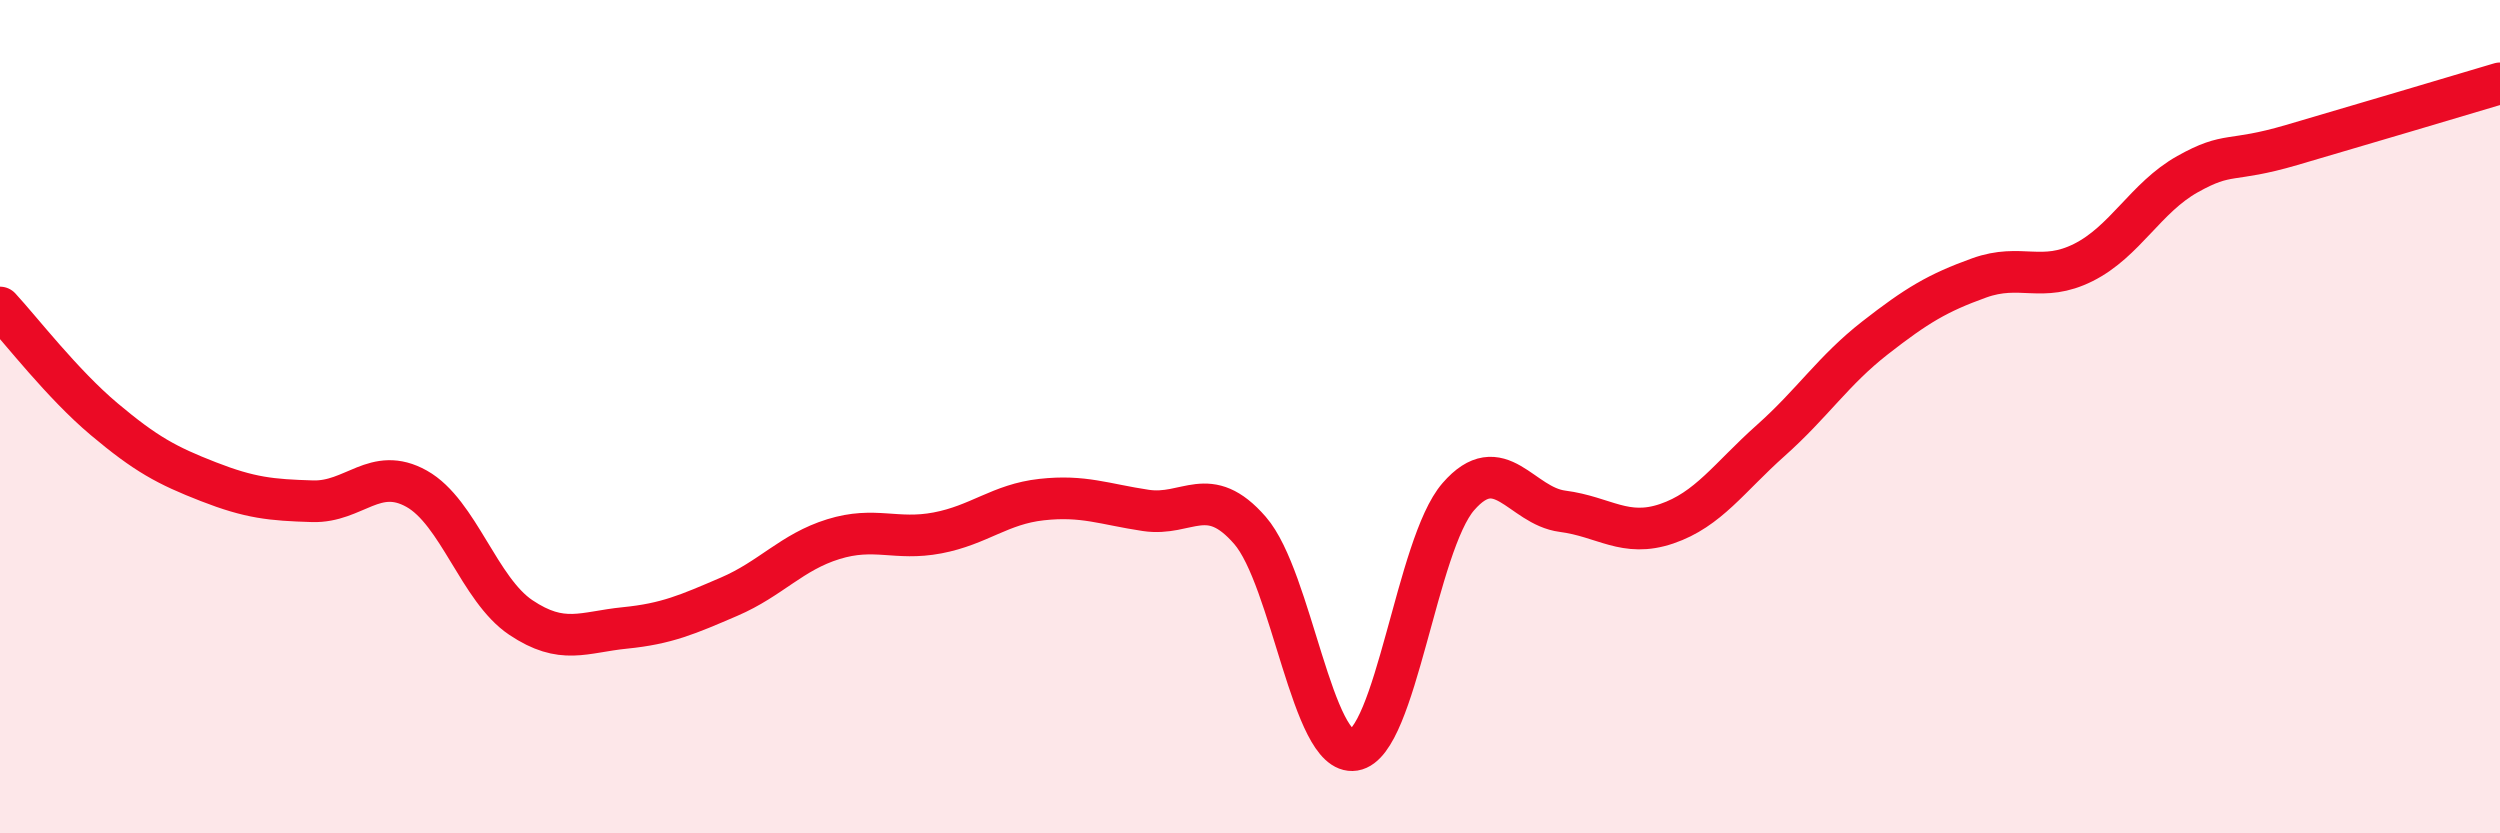
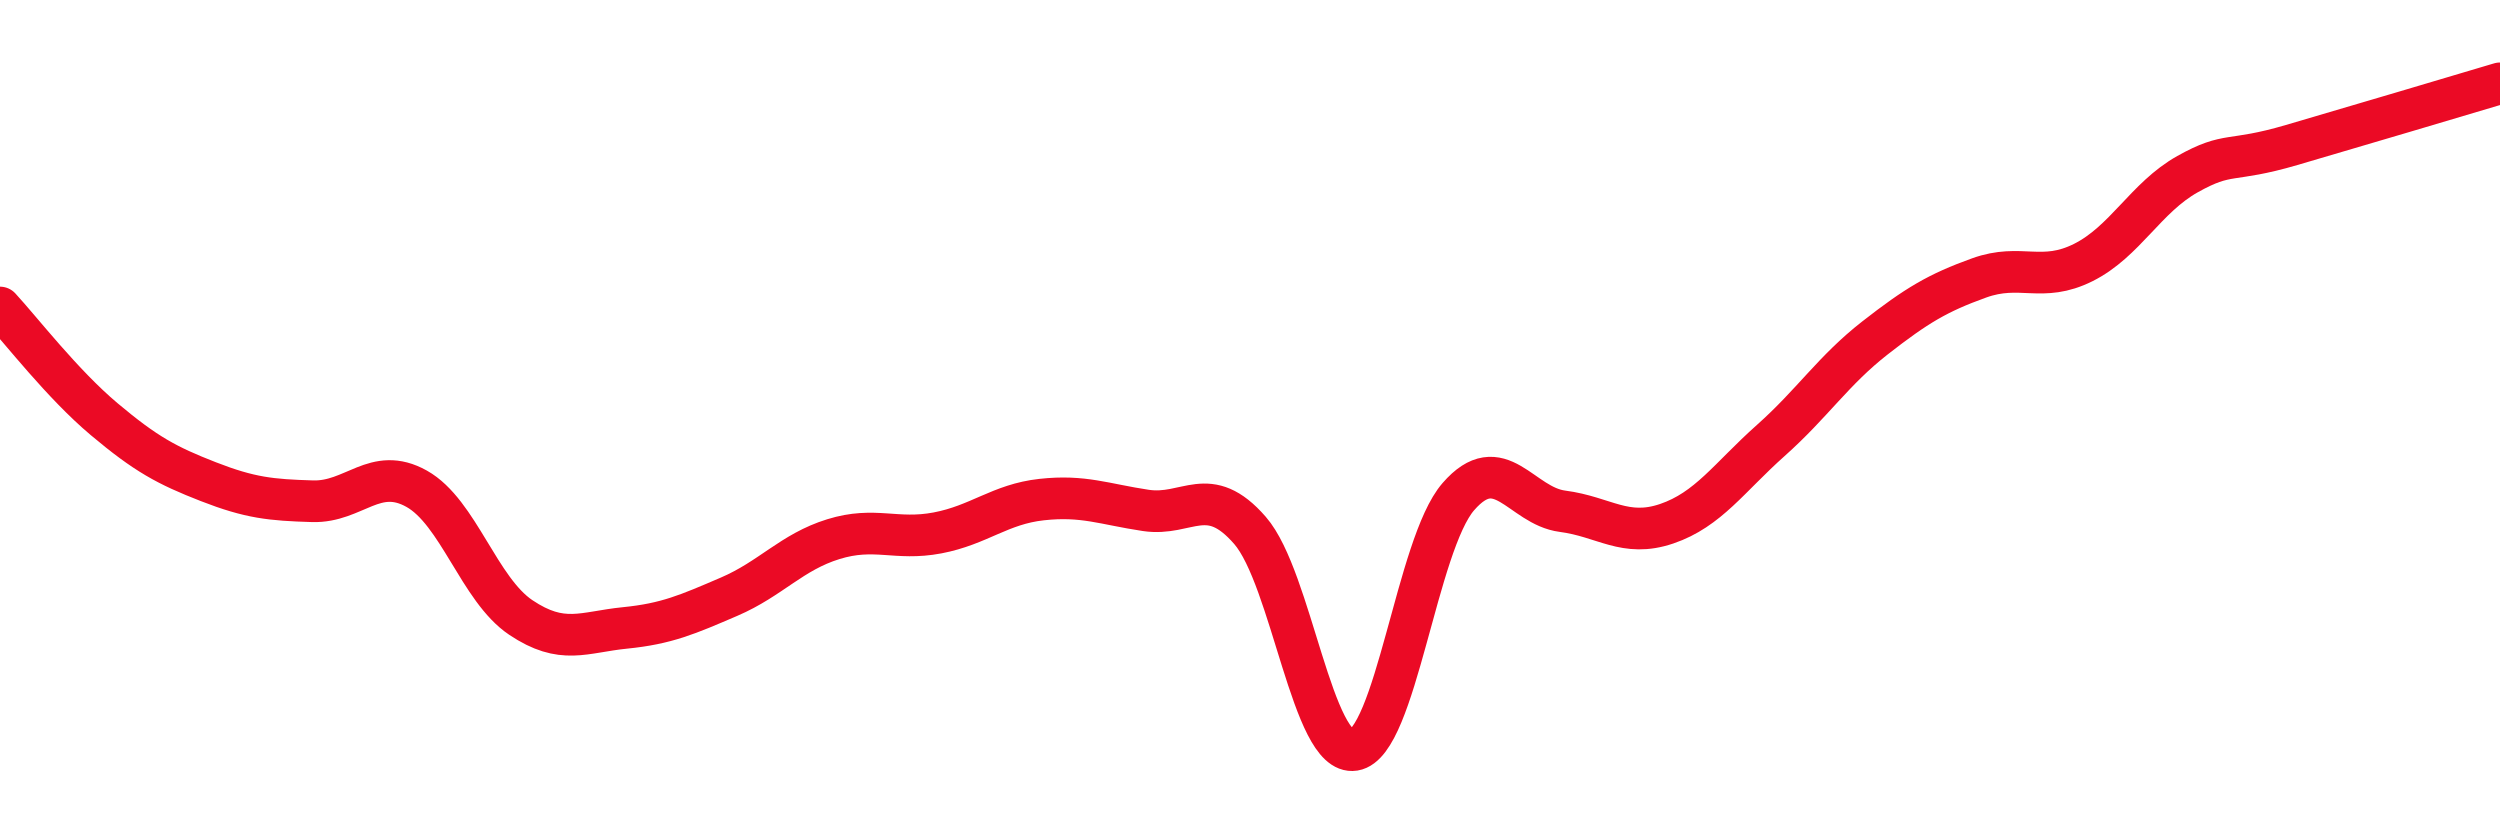
<svg xmlns="http://www.w3.org/2000/svg" width="60" height="20" viewBox="0 0 60 20">
-   <path d="M 0,7.38 C 0.5,7.92 1.5,9.22 2.5,10.06 C 3.5,10.9 4,11.17 5,11.56 C 6,11.95 6.5,12 7.5,12.03 C 8.5,12.06 9,11.17 10,11.73 C 11,12.29 11.5,14.15 12.5,14.82 C 13.5,15.49 14,15.17 15,15.07 C 16,14.97 16.5,14.75 17.5,14.32 C 18.5,13.89 19,13.25 20,12.94 C 21,12.63 21.5,12.98 22.5,12.79 C 23.5,12.6 24,12.1 25,11.99 C 26,11.88 26.5,12.1 27.5,12.25 C 28.5,12.4 29,11.58 30,12.73 C 31,13.88 31.5,18.16 32.5,18 C 33.5,17.84 34,13.07 35,11.92 C 36,10.77 36.5,12.14 37.5,12.27 C 38.5,12.4 39,12.91 40,12.57 C 41,12.23 41.5,11.46 42.5,10.57 C 43.5,9.68 44,8.89 45,8.11 C 46,7.33 46.5,7.03 47.5,6.67 C 48.5,6.31 49,6.8 50,6.3 C 51,5.8 51.5,4.74 52.5,4.18 C 53.5,3.62 53.5,3.92 55,3.48 C 56.5,3.04 59,2.3 60,2L60 20L0 20Z" fill="#EB0A25" opacity="0.1" stroke-linecap="round" stroke-linejoin="round" />
  <path d="M 0,7.38 C 0.5,7.92 1.5,9.22 2.5,10.06 C 3.5,10.9 4,11.17 5,11.56 C 6,11.95 6.5,12 7.5,12.03 C 8.5,12.06 9,11.17 10,11.73 C 11,12.29 11.5,14.15 12.5,14.82 C 13.5,15.49 14,15.17 15,15.07 C 16,14.97 16.5,14.75 17.5,14.32 C 18.5,13.89 19,13.25 20,12.94 C 21,12.63 21.5,12.98 22.5,12.79 C 23.5,12.6 24,12.1 25,11.99 C 26,11.88 26.5,12.1 27.5,12.25 C 28.5,12.4 29,11.58 30,12.73 C 31,13.88 31.5,18.16 32.5,18 C 33.5,17.84 34,13.07 35,11.92 C 36,10.77 36.5,12.14 37.5,12.27 C 38.5,12.4 39,12.91 40,12.57 C 41,12.23 41.5,11.46 42.5,10.57 C 43.5,9.68 44,8.89 45,8.11 C 46,7.33 46.5,7.03 47.5,6.67 C 48.5,6.31 49,6.8 50,6.3 C 51,5.8 51.5,4.74 52.5,4.18 C 53.5,3.62 53.5,3.92 55,3.48 C 56.5,3.04 59,2.3 60,2" stroke="#EB0A25" stroke-width="1" fill="none" stroke-linecap="round" stroke-linejoin="round" />
</svg>